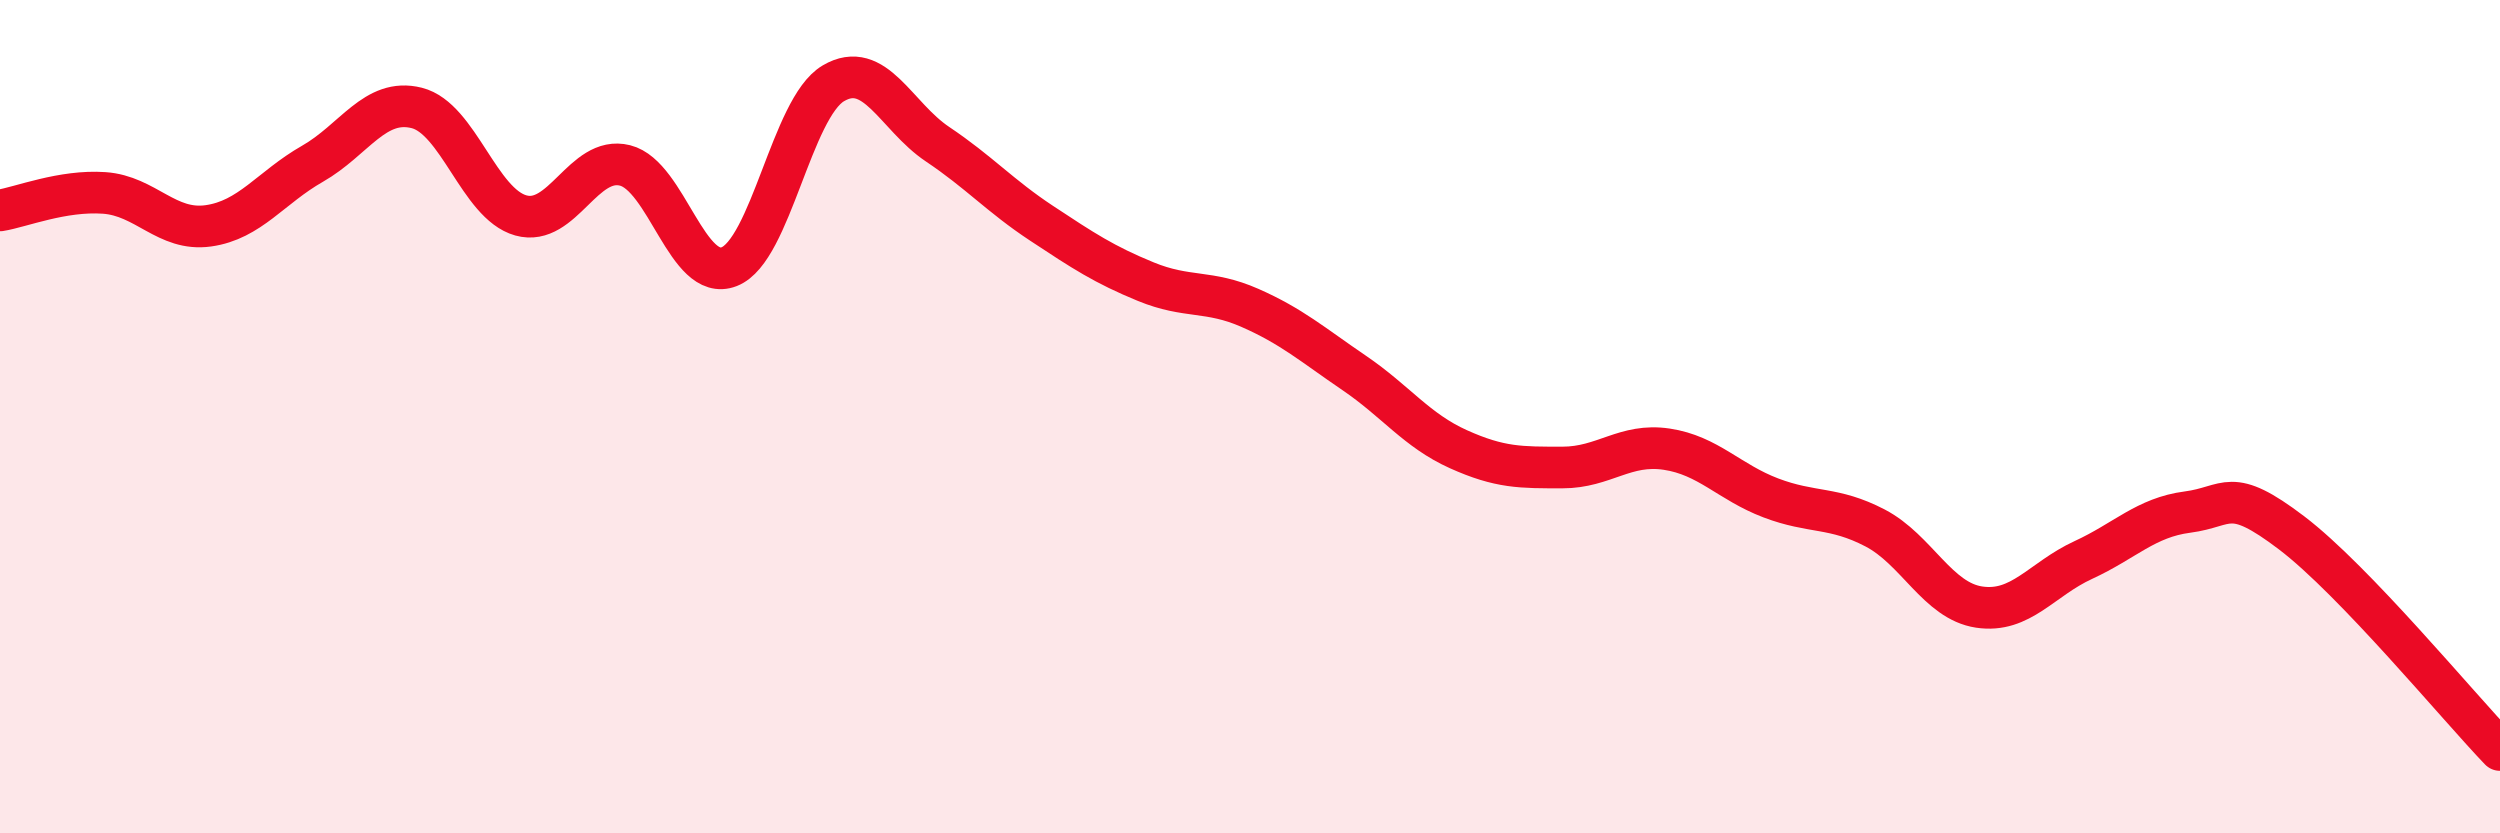
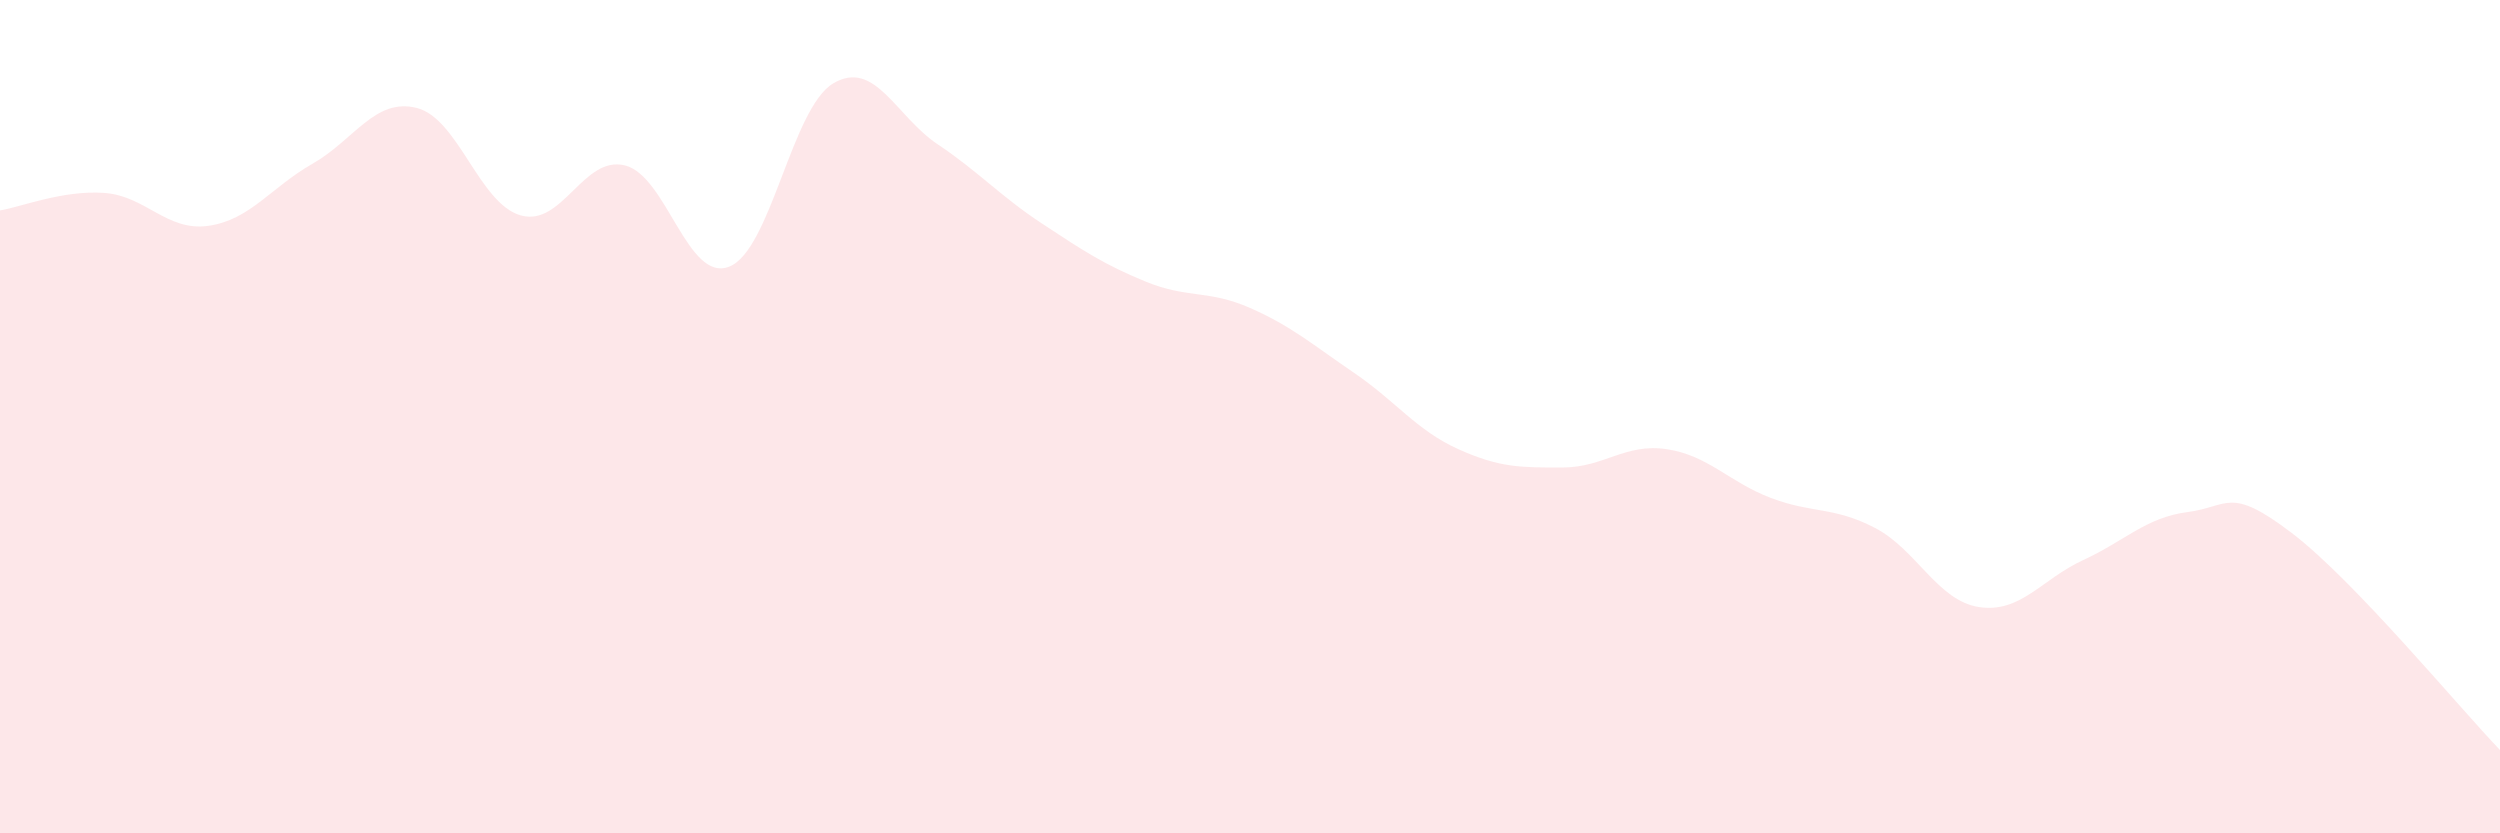
<svg xmlns="http://www.w3.org/2000/svg" width="60" height="20" viewBox="0 0 60 20">
  <path d="M 0,5.05 C 0.5,4.97 1.5,4.56 2.5,4.63 C 3.5,4.7 4,5.56 5,5.42 C 6,5.28 6.5,4.5 7.5,3.93 C 8.5,3.36 9,2.34 10,2.59 C 11,2.84 11.5,4.89 12.5,5.17 C 13.5,5.45 14,3.72 15,3.97 C 16,4.22 16.5,6.79 17.5,6.4 C 18.5,6.01 19,2.59 20,2 C 21,1.41 21.5,2.79 22.5,3.46 C 23.5,4.13 24,4.7 25,5.36 C 26,6.02 26.5,6.35 27.5,6.76 C 28.5,7.17 29,6.95 30,7.39 C 31,7.83 31.5,8.27 32.5,8.95 C 33.5,9.63 34,10.33 35,10.78 C 36,11.23 36.5,11.22 37.5,11.22 C 38.5,11.22 39,10.63 40,10.78 C 41,10.93 41.5,11.57 42.5,11.95 C 43.5,12.33 44,12.15 45,12.67 C 46,13.19 46.5,14.42 47.5,14.57 C 48.5,14.72 49,13.9 50,13.44 C 51,12.98 51.5,12.42 52.5,12.29 C 53.5,12.16 53.5,11.65 55,12.79 C 56.5,13.93 59,16.96 60,18L60 20L0 20Z" fill="#EB0A25" opacity="0.1" stroke-linecap="round" stroke-linejoin="round" />
-   <path d="M 0,5.05 C 0.5,4.97 1.5,4.56 2.5,4.63 C 3.5,4.7 4,5.56 5,5.42 C 6,5.28 6.5,4.5 7.5,3.93 C 8.5,3.36 9,2.34 10,2.59 C 11,2.84 11.5,4.89 12.5,5.17 C 13.5,5.45 14,3.72 15,3.97 C 16,4.22 16.5,6.79 17.5,6.4 C 18.5,6.01 19,2.59 20,2 C 21,1.41 21.5,2.79 22.5,3.46 C 23.5,4.13 24,4.7 25,5.36 C 26,6.02 26.5,6.35 27.5,6.76 C 28.5,7.17 29,6.95 30,7.39 C 31,7.83 31.5,8.27 32.5,8.95 C 33.5,9.63 34,10.33 35,10.78 C 36,11.23 36.5,11.22 37.5,11.22 C 38.5,11.22 39,10.63 40,10.78 C 41,10.93 41.5,11.57 42.5,11.95 C 43.5,12.33 44,12.15 45,12.67 C 46,13.19 46.5,14.42 47.5,14.57 C 48.5,14.72 49,13.9 50,13.44 C 51,12.98 51.5,12.42 52.5,12.29 C 53.5,12.16 53.5,11.65 55,12.79 C 56.5,13.93 59,16.96 60,18" stroke="#EB0A25" stroke-width="1" fill="none" stroke-linecap="round" stroke-linejoin="round" />
</svg>